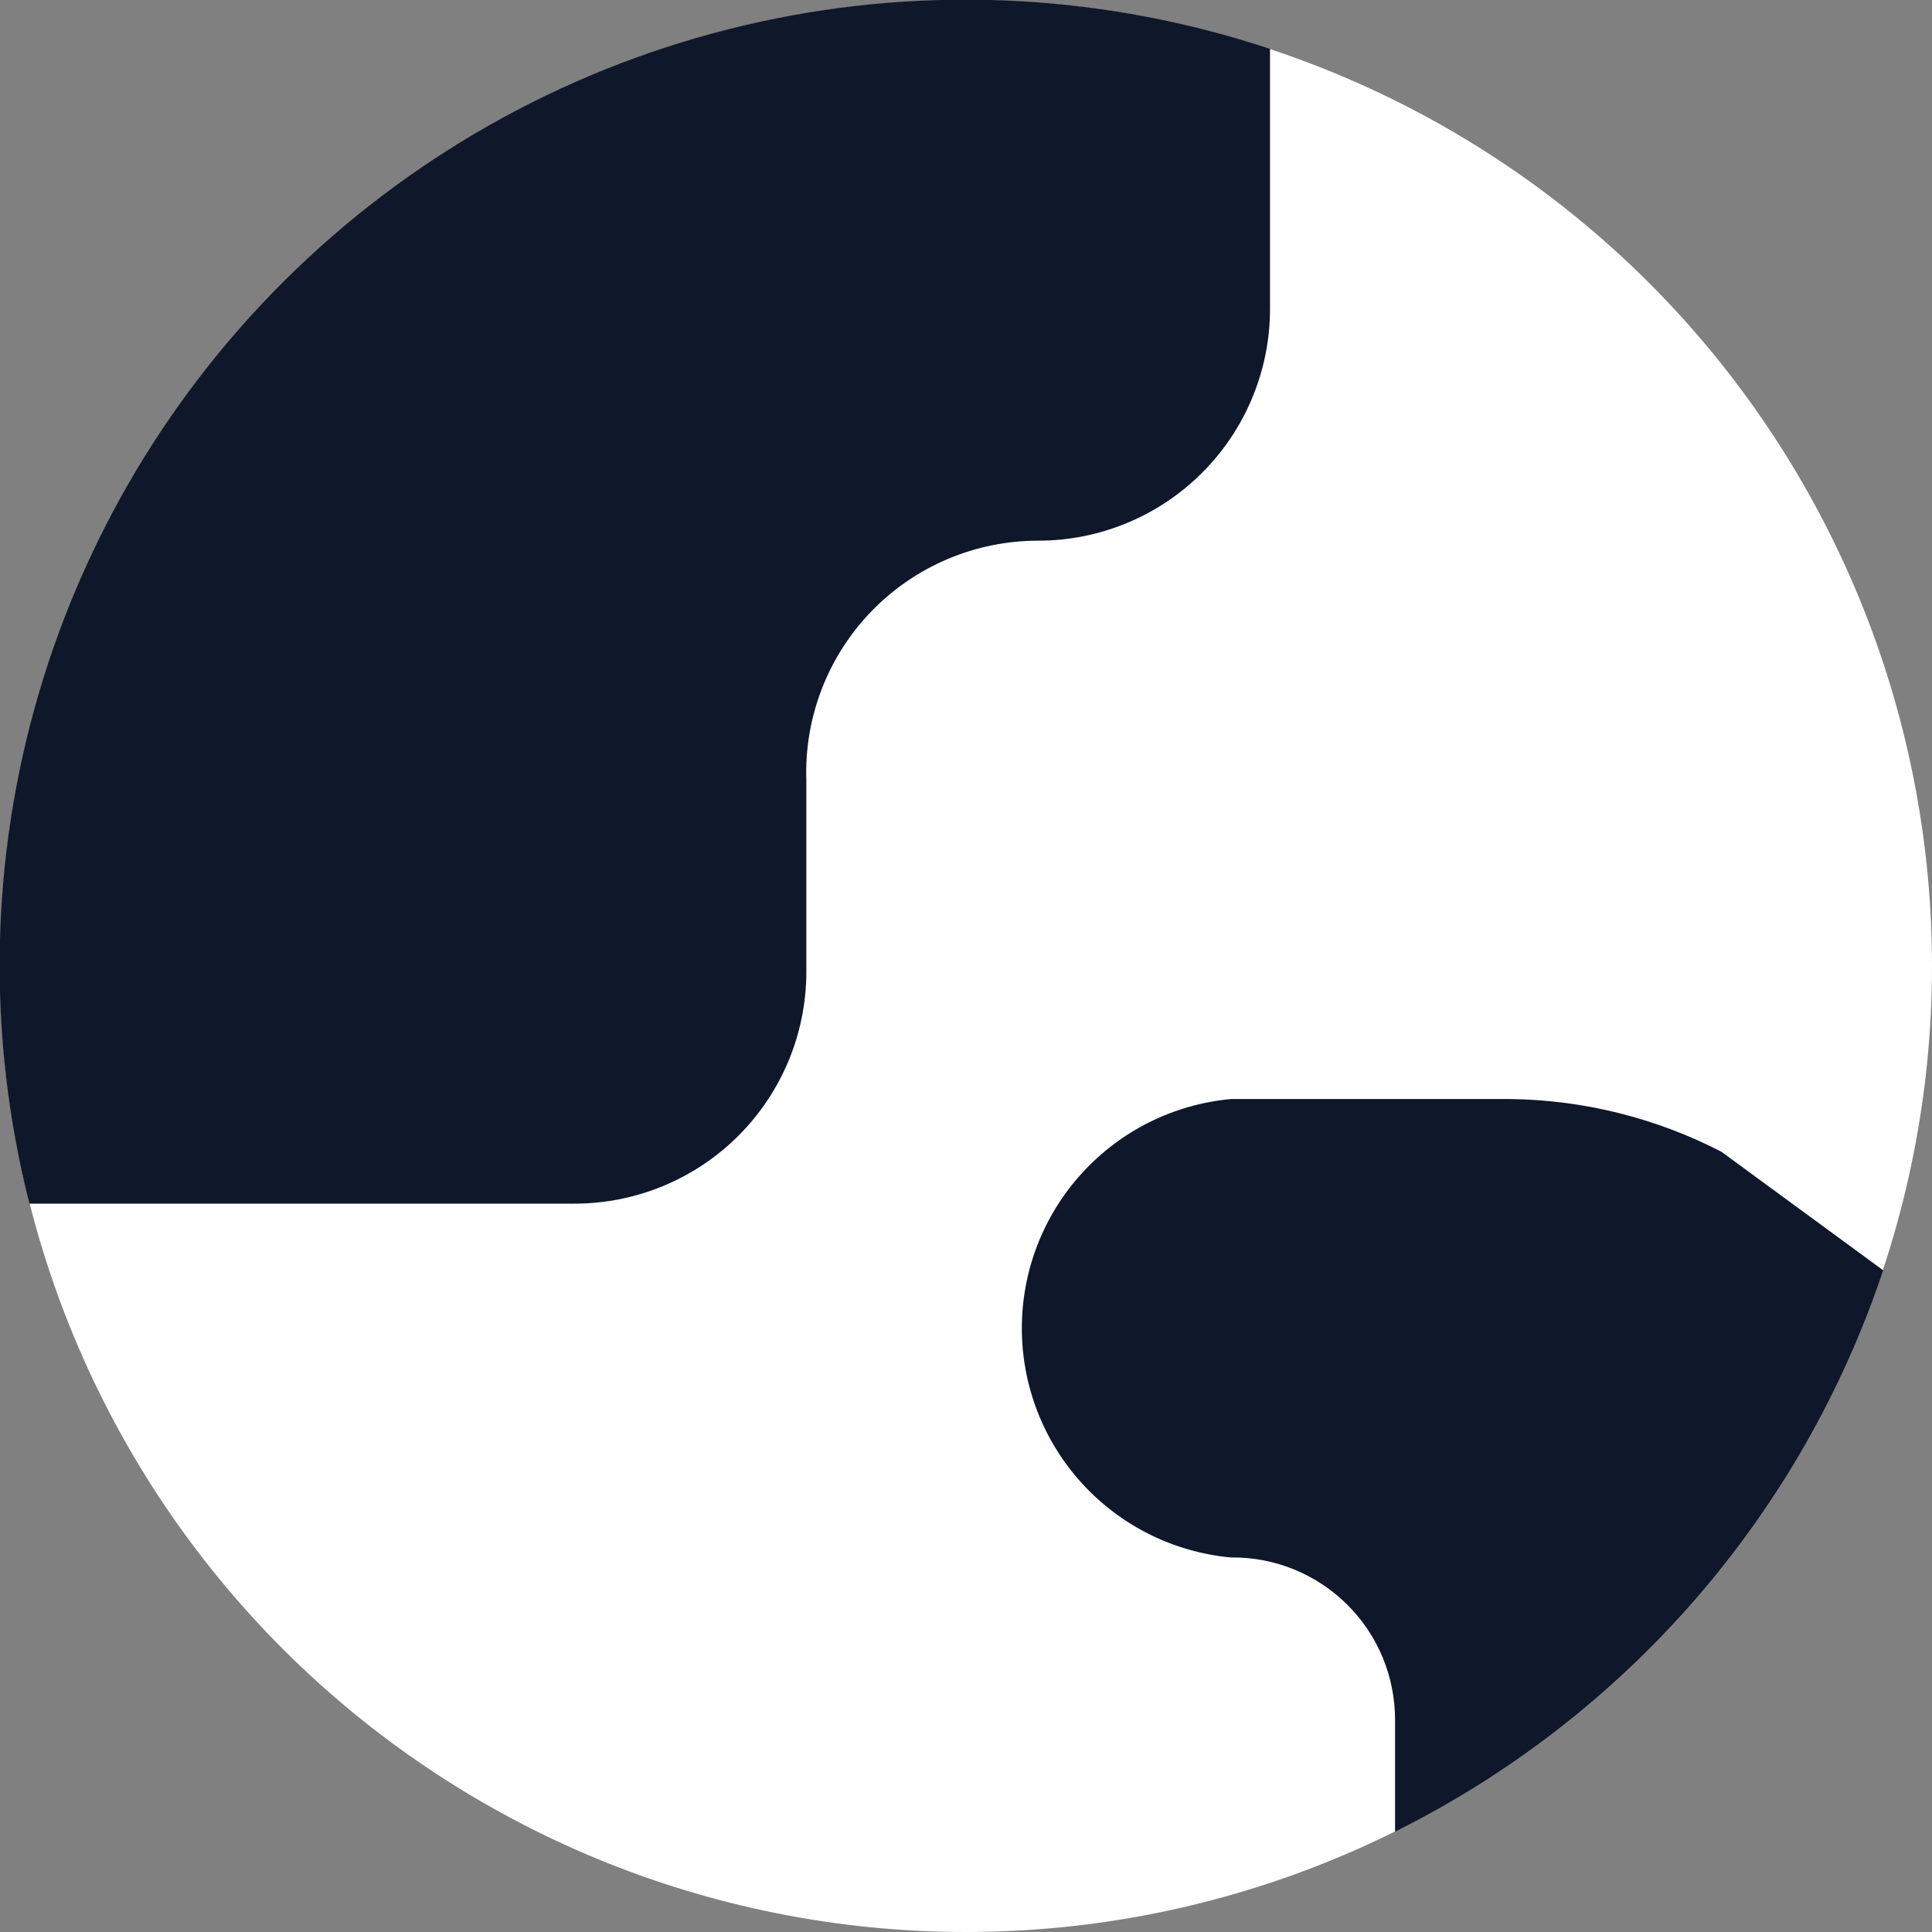
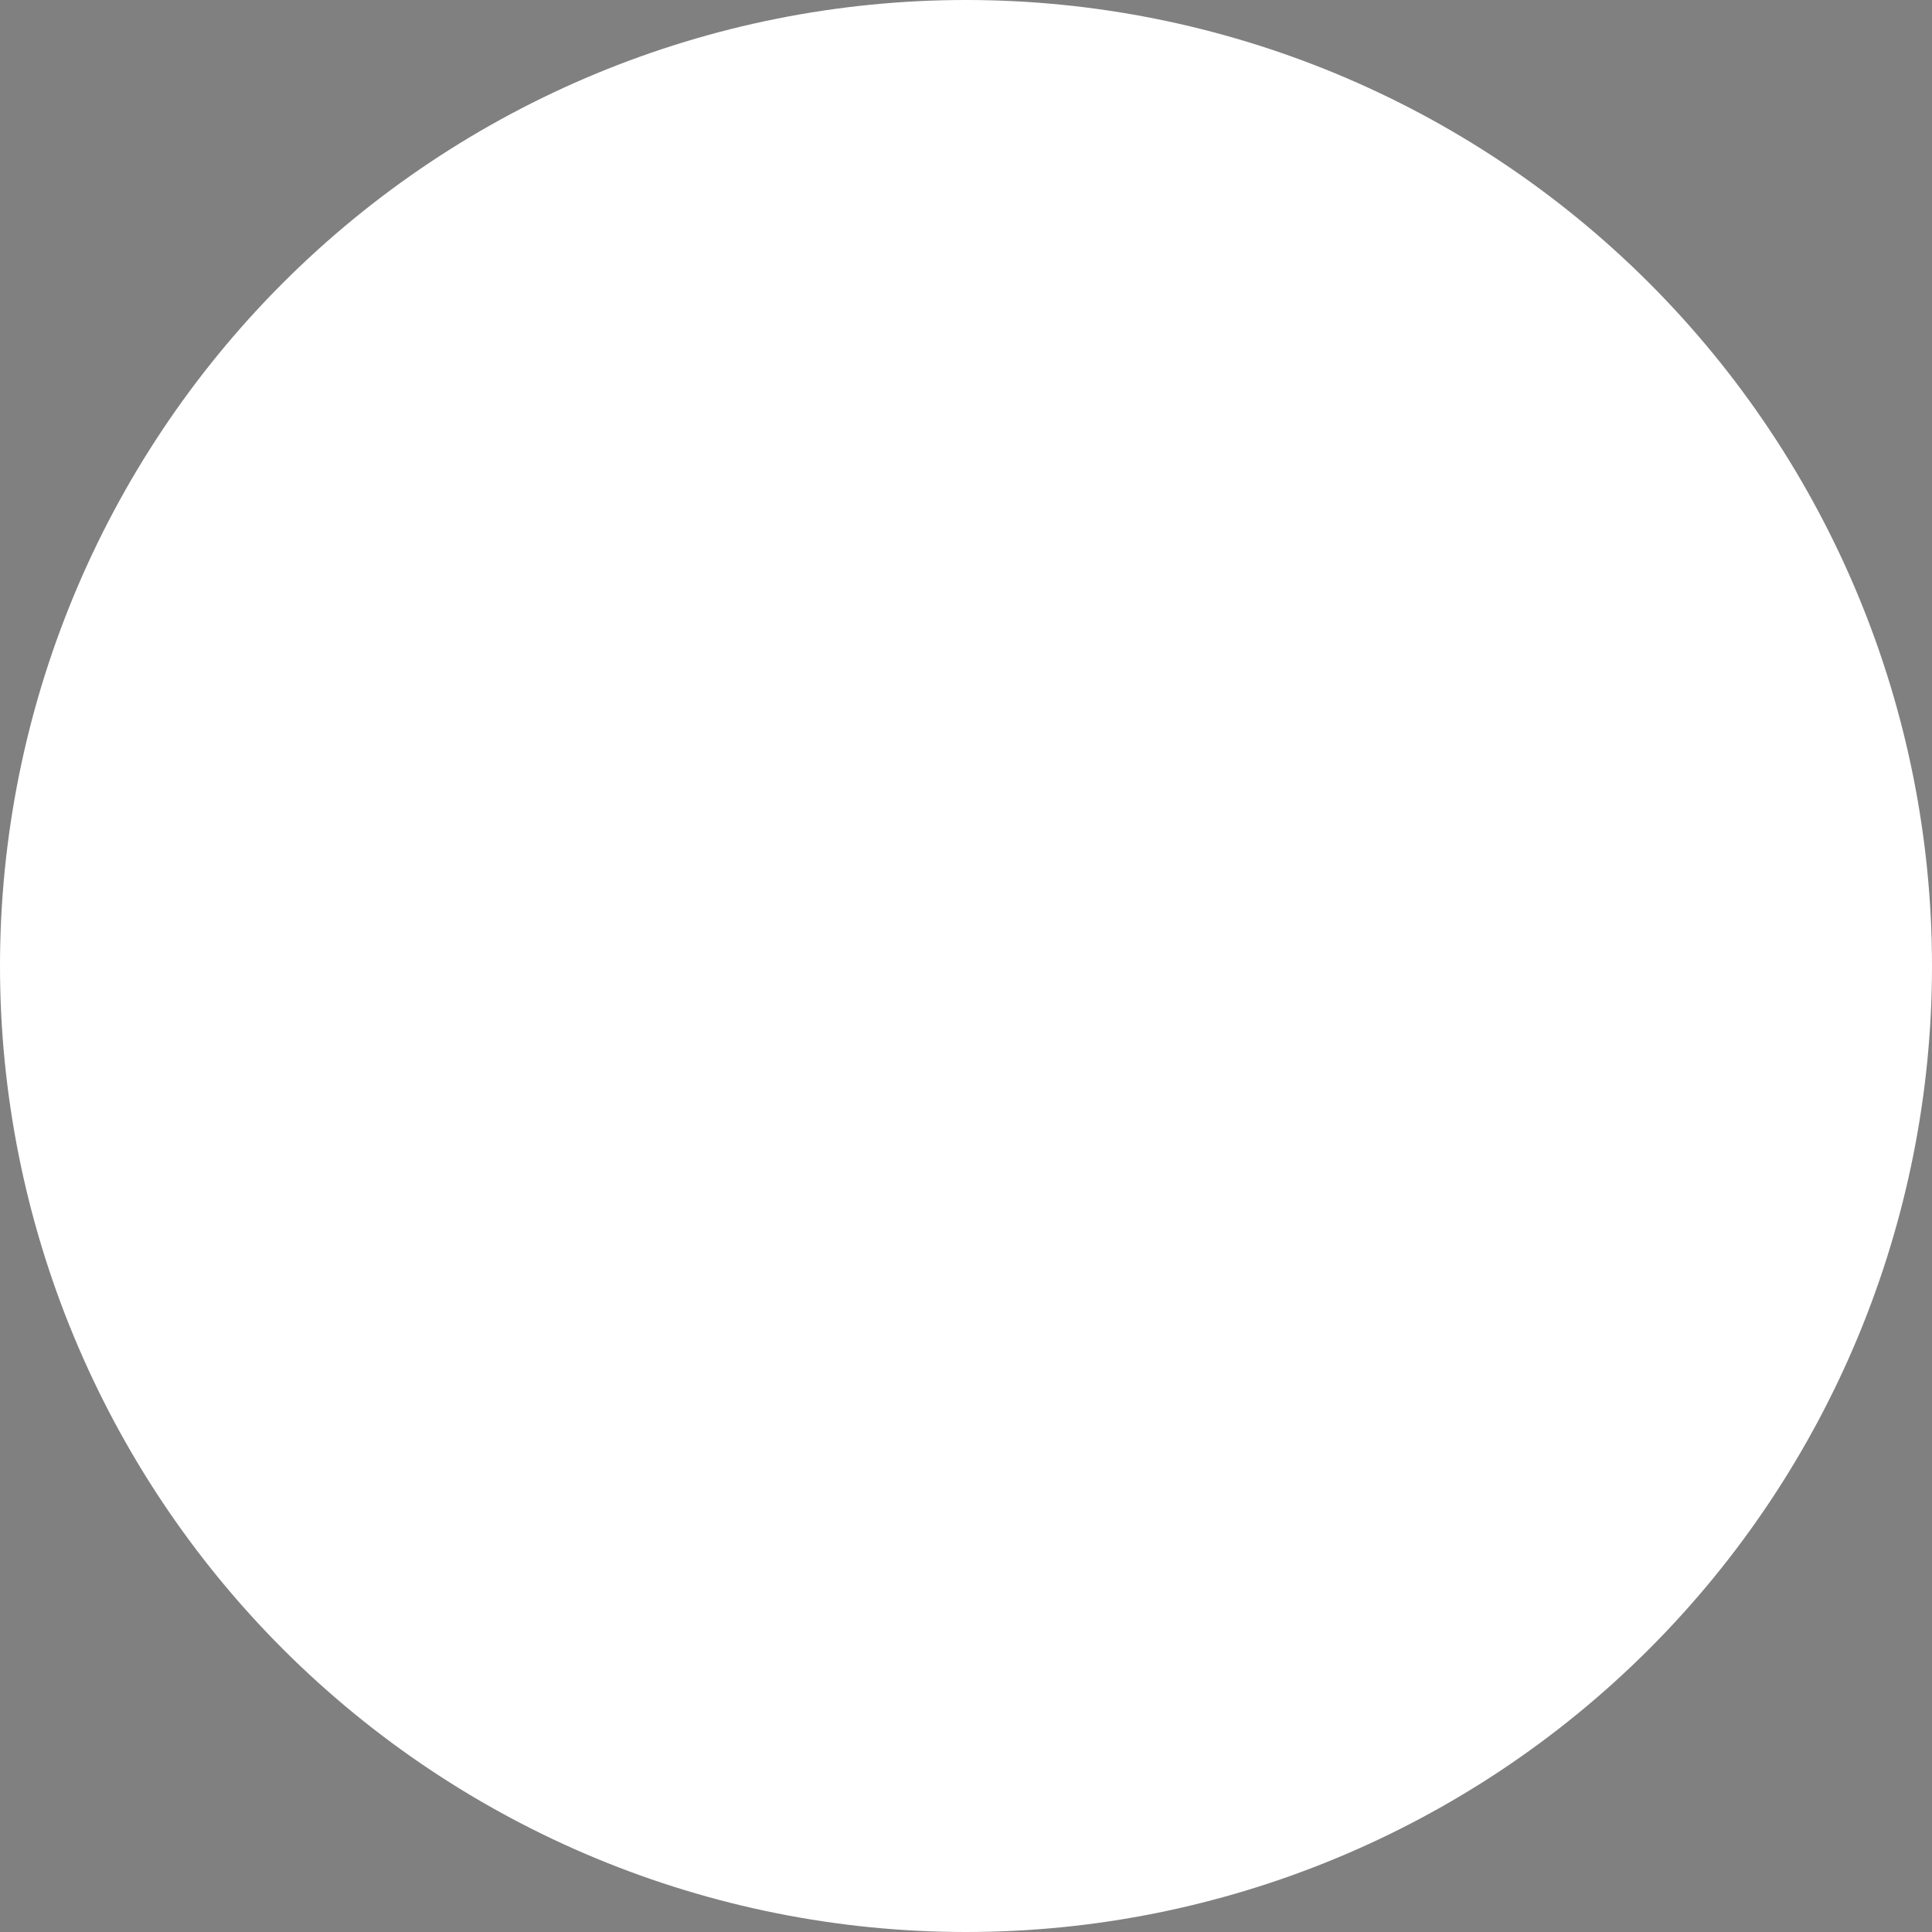
<svg xmlns="http://www.w3.org/2000/svg" width="50" height="50" viewBox="0 0 50 50" fill="none">
  <rect x="0" y="0" width="50" height="50" fill="#808080" stroke="none" />
  <g clip-path="url(#clip0_1806_3783)">
    <path d="M25 50C31.63 50 37.989 47.366 42.678 42.678C47.366 37.989 50 31.63 50 25C50 18.37 47.366 12.011 42.678 7.322C37.989 2.634 31.63 0 25 0C18.37 0 12.011 2.634 7.322 7.322C2.634 12.011 0 18.37 0 25C0 31.63 2.634 37.989 7.322 42.678C12.011 47.366 18.37 50 25 50Z" fill="white" />
-     <path fill-rule="evenodd" clip-rule="evenodd" d="M14.871 31.15H0.761C-0.344 26.802 -0.26 22.238 1.007 17.934C2.273 13.631 4.673 9.748 7.957 6.691C11.24 3.635 15.286 1.518 19.669 0.564C24.052 -0.391 28.611 -0.149 32.868 1.264V7.993C32.868 8.781 32.713 9.561 32.411 10.289C32.11 11.017 31.668 11.678 31.11 12.235C30.553 12.793 29.892 13.235 29.164 13.536C28.436 13.838 27.656 13.993 26.868 13.993C26.063 13.992 25.266 14.154 24.525 14.468C23.783 14.782 23.113 15.242 22.553 15.82C21.993 16.399 21.555 17.084 21.266 17.835C20.976 18.586 20.841 19.388 20.868 20.193V25.15C20.868 26.741 20.236 28.267 19.11 29.393C17.985 30.518 16.459 31.15 14.868 31.15H14.871ZM44.55 29.807L48.736 32.875C47.691 36.009 46.037 38.907 43.87 41.4C41.702 43.893 39.062 45.934 36.104 47.404V44.507C36.104 43.952 35.994 43.401 35.781 42.889C35.567 42.376 35.253 41.91 34.858 41.52C34.463 41.129 33.994 40.821 33.479 40.612C32.964 40.404 32.413 40.3 31.857 40.307C30.378 40.171 29.003 39.487 28.002 38.39C27 37.292 26.445 35.861 26.445 34.375C26.445 32.889 27 31.457 28.002 30.36C29.003 29.262 30.378 28.579 31.857 28.443H39.086C40.988 28.467 42.859 28.934 44.55 29.807Z" fill="#0F172A" />
  </g>
  <defs>
    <clipPath id="clip0_1806_3783">
      <rect width="50" height="50" fill="white" />
    </clipPath>
  </defs>
</svg>